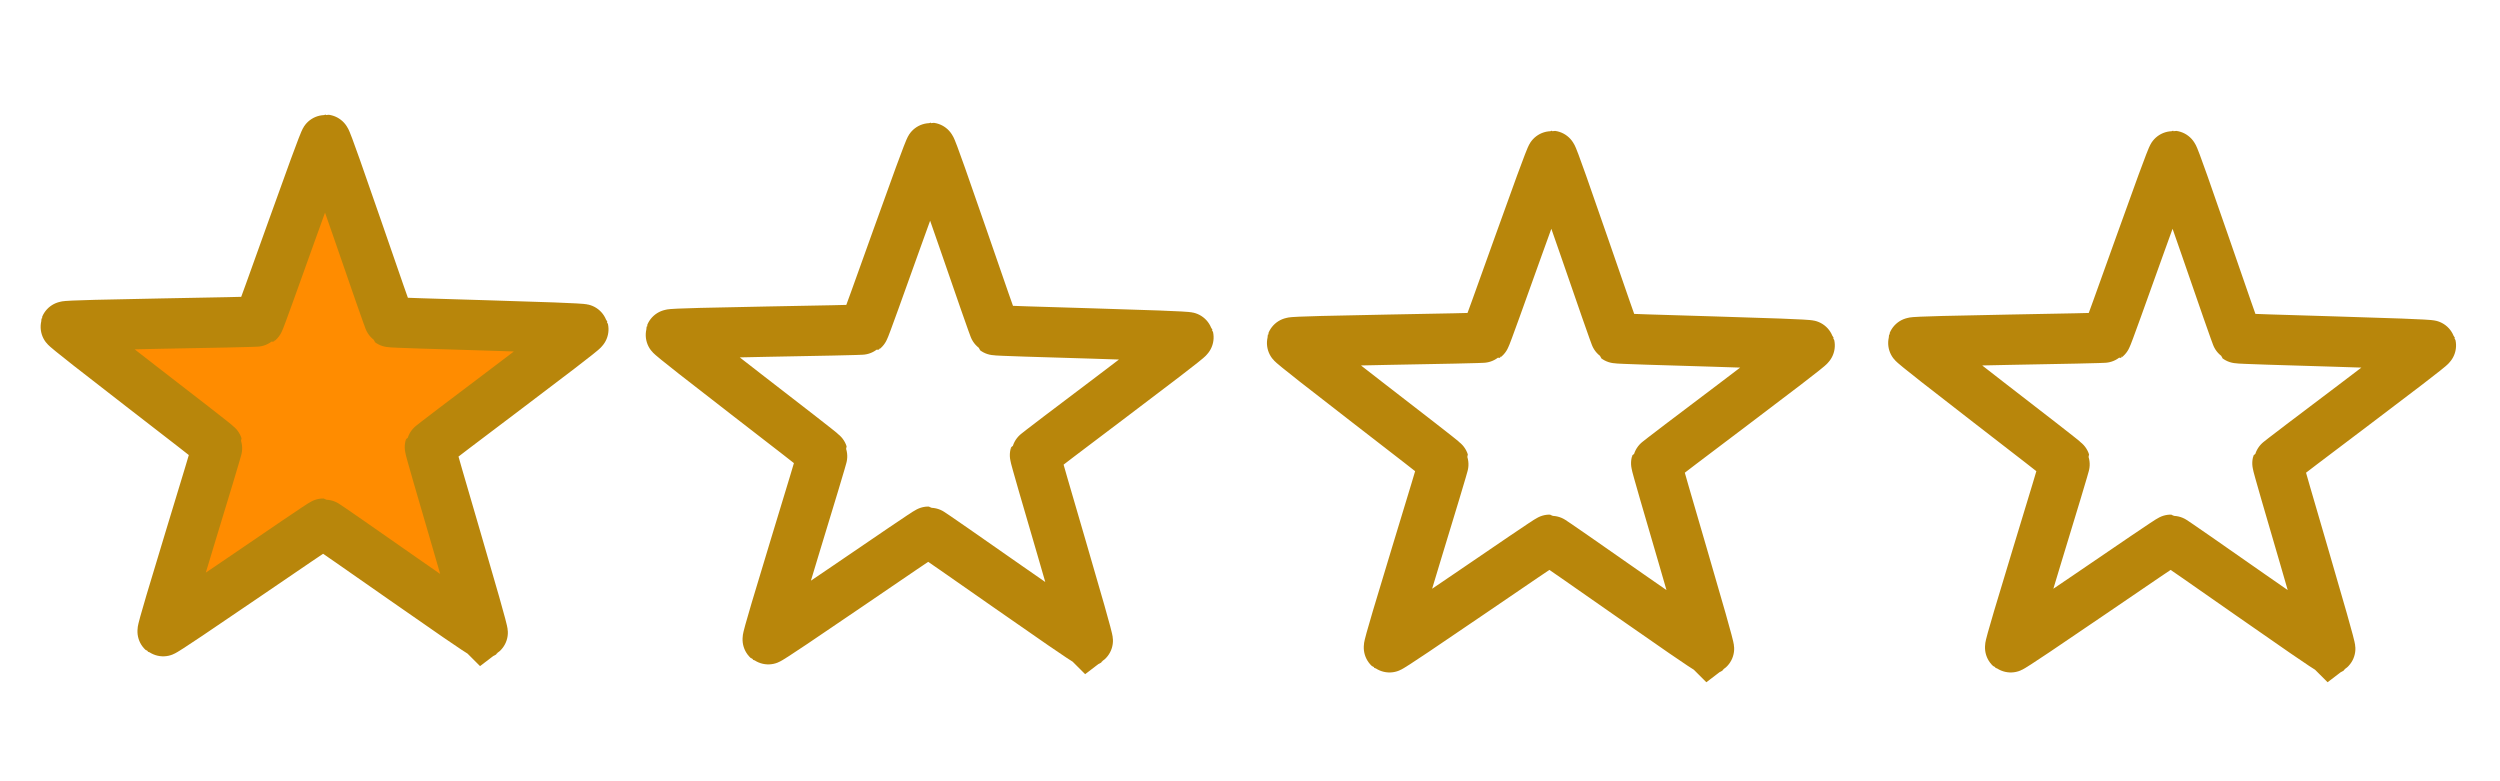
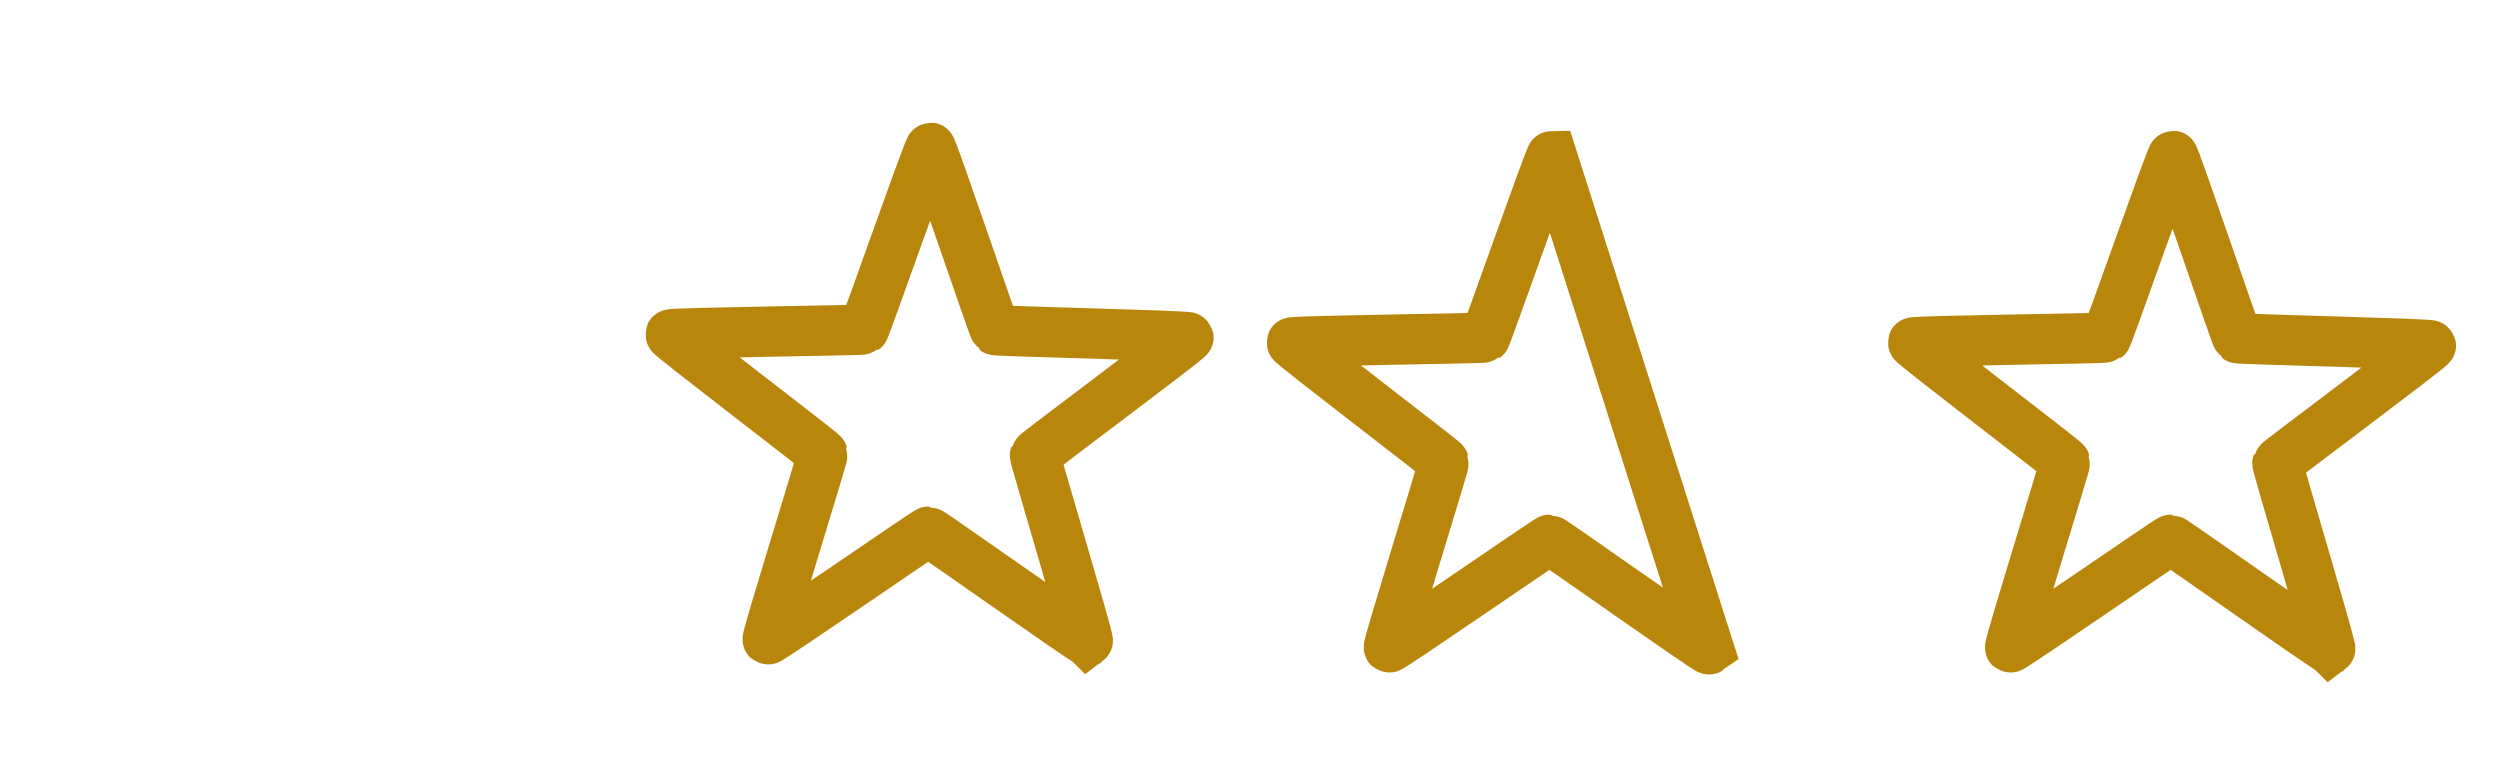
<svg xmlns="http://www.w3.org/2000/svg" xmlns:ns1="http://sodipodi.sourceforge.net/DTD/sodipodi-0.dtd" xmlns:ns2="http://www.inkscape.org/namespaces/inkscape" width="128mm" height="40mm" viewBox="0 0 128 40" version="1.1" id="difficulty_svg" ns1:docname="difficulty.svg">
  <ns1:namedview id="namedview7" pagecolor="#505050" bordercolor="#eeeeee" borderopacity="1" ns2:pageshadow="0" ns2:pageopacity="0" ns2:pagecheckerboard="0" ns2:document-units="mm" showgrid="false" ns2:zoom="0.64052329" ns2:cx="322.39265" ns2:cy="561.25984" ns2:window-width="1371" ns2:window-height="969" ns2:window-x="2064" ns2:window-y="14" ns2:window-maximized="0" ns2:current-layer="layer1" />
  <defs id="defs2" />
  <g ns2:label="Laag 1" ns2:groupmode="layer" id="layer1">
-     <path ns1:type="star" style="fill:#ff8c00;stroke:#b8860bff;stroke-width:20" id="star1" ns1:sides="5" ns1:cx="62.44894" ns1:cy="42.153034" ns1:r1="108.22106" ns1:r2="44.370636" ns1:arg1="0.46364761" ns1:arg2="1.0919661" d="M 159.245,90.551 C 158.901,91.239 83.575,81.179 82.892,81.534 82.21,81.888 47.092,149.282 46.331,149.167 45.571,149.053 31.861,74.305 31.313,73.765 30.765,73.226 -44.182,60.652 -44.308,59.893 -44.434,59.135 22.419,22.998 22.763,22.31 23.106,21.622 11.905,-53.543 12.587,-53.897 c 0.682,-0.354 55.71,52.06 56.47,52.174 0.76,0.115 68.785,-33.766 69.333,-33.227 0.548,0.54 -32.296,69.071 -32.17,69.829 0.126,0.758 53.369,54.984 53.025,55.672 z" transform="matrix(0.114,0.06,-0.06,0.114,11.994,12.542)" />
    <path ns1:type="star" style="fill:none;stroke:#b8860bff;stroke-width:20" id="star2" ns1:sides="5" ns1:cx="62.44894" ns1:cy="42.153034" ns1:r1="108.22106" ns1:r2="44.370636" ns1:arg1="0.46364761" ns1:arg2="1.0919661" d="M 159.245,90.551 C 158.901,91.239 83.575,81.179 82.892,81.534 82.21,81.888 47.092,149.282 46.331,149.167 45.571,149.053 31.861,74.305 31.313,73.765 30.765,73.226 -44.182,60.652 -44.308,59.893 -44.434,59.135 22.419,22.998 22.763,22.31 23.106,21.622 11.905,-53.543 12.587,-53.897 c 0.682,-0.354 55.71,52.06 56.47,52.174 0.76,0.115 68.785,-33.766 69.333,-33.227 0.548,0.54 -32.296,69.071 -32.17,69.829 0.126,0.758 53.369,54.984 53.025,55.672 z" transform="matrix(0.114,0.06,-0.06,0.114,42.975,12.955)" />
-     <path ns1:type="star" style="fill:none;stroke:#b8860bff;stroke-width:20" id="star3" ns1:sides="5" ns1:cx="62.44894" ns1:cy="42.153034" ns1:r1="108.22106" ns1:r2="44.370636" ns1:arg1="0.46364761" ns1:arg2="1.0919661" d="M 159.245,90.551 C 158.901,91.239 83.575,81.179 82.892,81.534 82.21,81.888 47.092,149.282 46.331,149.167 45.571,149.053 31.861,74.305 31.313,73.765 30.765,73.226 -44.182,60.652 -44.308,59.893 -44.434,59.135 22.419,22.998 22.763,22.31 23.106,21.622 11.905,-53.543 12.587,-53.897 c 0.682,-0.354 55.71,52.06 56.47,52.174 0.76,0.115 68.785,-33.766 69.333,-33.227 0.548,0.54 -32.296,69.071 -32.17,69.829 0.126,0.758 53.369,54.984 53.025,55.672 z" transform="matrix(0.114,0.06,-0.06,0.114,74.781,13.368)" />
+     <path ns1:type="star" style="fill:none;stroke:#b8860bff;stroke-width:20" id="star3" ns1:sides="5" ns1:cx="62.44894" ns1:cy="42.153034" ns1:r1="108.22106" ns1:r2="44.370636" ns1:arg1="0.46364761" ns1:arg2="1.0919661" d="M 159.245,90.551 C 158.901,91.239 83.575,81.179 82.892,81.534 82.21,81.888 47.092,149.282 46.331,149.167 45.571,149.053 31.861,74.305 31.313,73.765 30.765,73.226 -44.182,60.652 -44.308,59.893 -44.434,59.135 22.419,22.998 22.763,22.31 23.106,21.622 11.905,-53.543 12.587,-53.897 z" transform="matrix(0.114,0.06,-0.06,0.114,74.781,13.368)" />
    <path ns1:type="star" style="fill:none;stroke:#b8860bff;stroke-width:20" id="star4" ns1:sides="5" ns1:cx="62.44894" ns1:cy="42.153034" ns1:r1="108.22106" ns1:r2="44.370636" ns1:arg1="0.46364761" ns1:arg2="1.0919661" d="M 159.245,90.551 C 158.901,91.239 83.575,81.179 82.892,81.534 82.21,81.888 47.092,149.282 46.331,149.167 45.571,149.053 31.861,74.305 31.313,73.765 30.765,73.226 -44.182,60.652 -44.308,59.893 -44.434,59.135 22.419,22.998 22.763,22.31 23.106,21.622 11.905,-53.543 12.587,-53.897 c 0.682,-0.354 55.71,52.06 56.47,52.174 0.76,0.115 68.785,-33.766 69.333,-33.227 0.548,0.54 -32.296,69.071 -32.17,69.829 0.126,0.758 53.369,54.984 53.025,55.672 z" transform="matrix(0.114,0.06,-0.06,0.114,106.588,13.368)" />
  </g>
</svg>